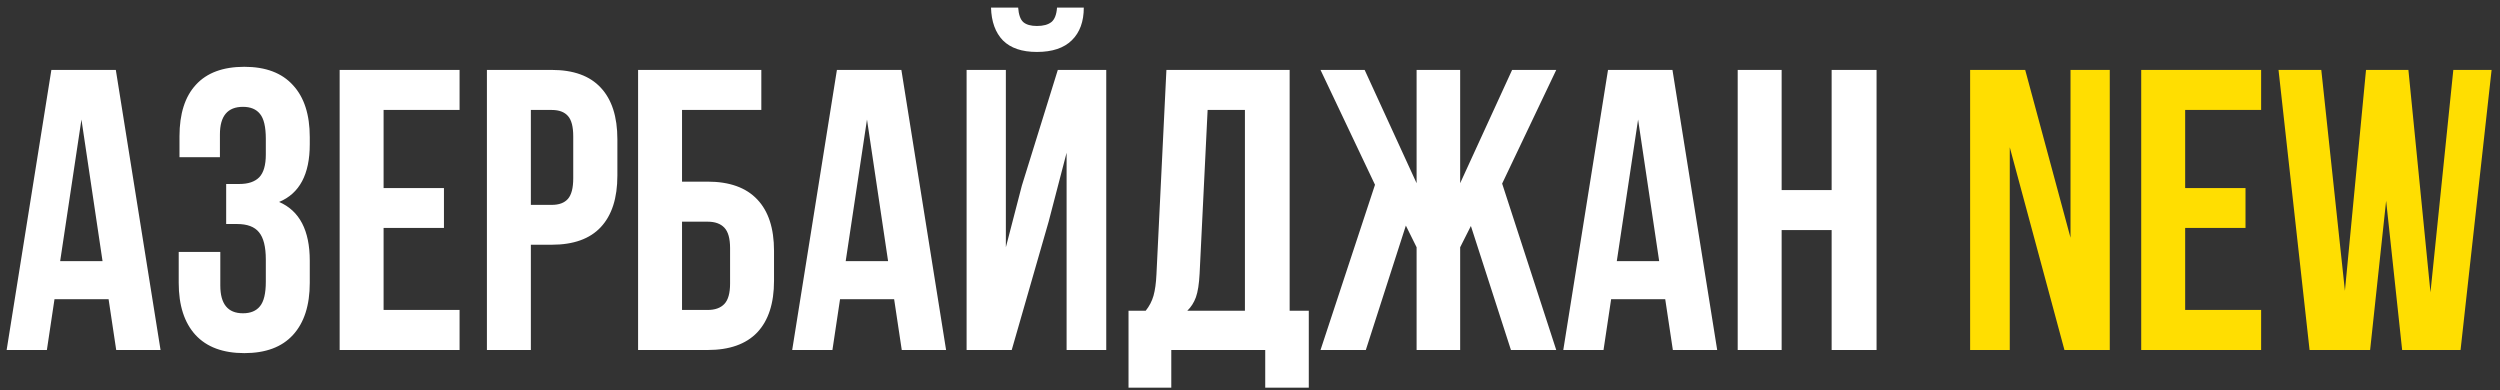
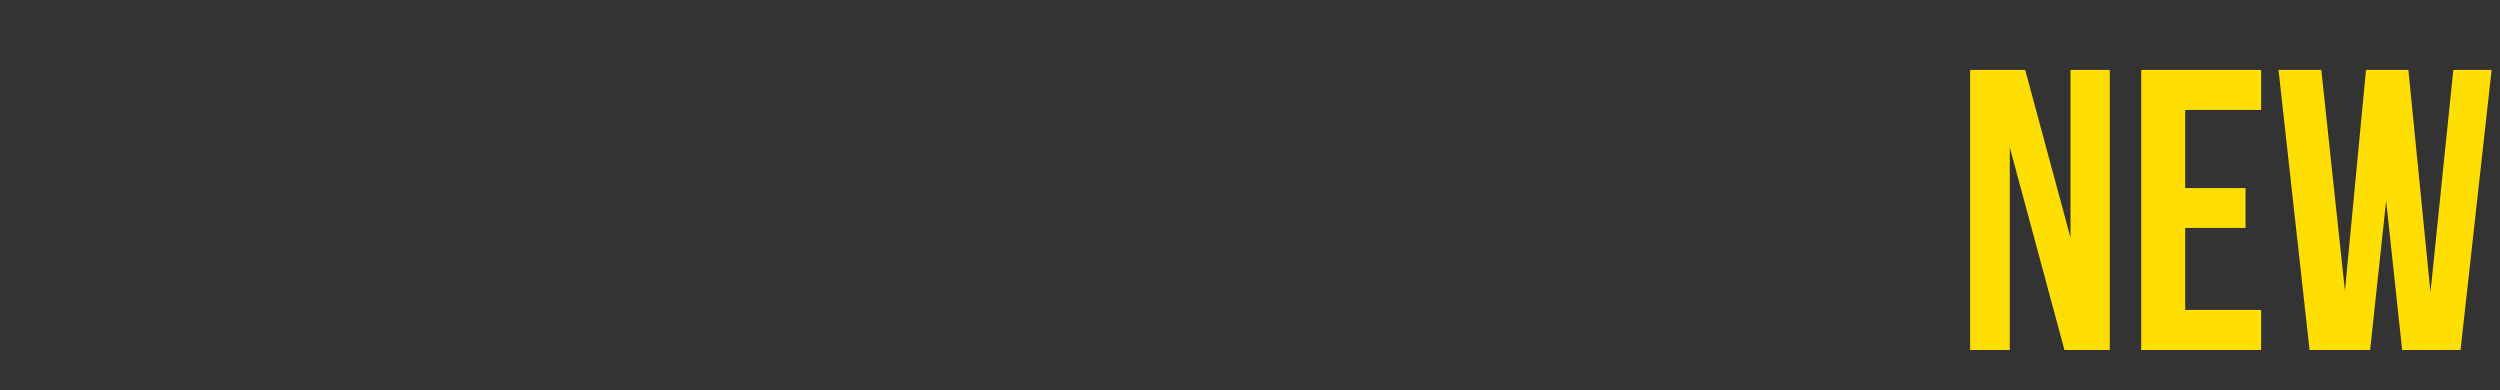
<svg xmlns="http://www.w3.org/2000/svg" width="250" height="39" viewBox="0 0 250 39" fill="none">
  <rect x="0" y="0" width="250" height="39" fill="#333333" stroke="none" />
-   <path d="M0.664 35L5.137 6.992H11.582L16.055 35H11.621L10.859 29.922H5.449L4.688 35H0.664ZM6.016 26.113H10.254L8.145 11.953L6.016 26.113ZM17.871 28.281V25.195H22.031V28.555C22.031 30.404 22.787 31.328 24.297 31.328C25.052 31.328 25.619 31.094 25.996 30.625C26.387 30.156 26.582 29.336 26.582 28.164V25.957C26.582 24.681 26.354 23.77 25.898 23.223C25.456 22.676 24.727 22.402 23.711 22.402H22.617V18.398H23.945C24.818 18.398 25.475 18.177 25.918 17.734C26.361 17.279 26.582 16.517 26.582 15.449V13.887C26.582 12.689 26.387 11.855 25.996 11.387C25.619 10.918 25.052 10.684 24.297 10.684C22.76 10.684 21.992 11.602 21.992 13.438V15.723H17.949V13.633C17.949 11.38 18.496 9.661 19.59 8.477C20.684 7.279 22.298 6.68 24.434 6.68C26.569 6.68 28.19 7.292 29.297 8.516C30.417 9.727 30.977 11.458 30.977 13.711V14.434C30.977 17.428 29.954 19.349 27.91 20.195C29.954 21.081 30.977 23.04 30.977 26.074V28.281C30.977 30.534 30.417 32.272 29.297 33.496C28.19 34.707 26.569 35.312 24.434 35.312C22.298 35.312 20.671 34.707 19.551 33.496C18.431 32.272 17.871 30.534 17.871 28.281ZM33.965 35V6.992H45.957V10.996H38.359V18.809H44.395V22.793H38.359V30.996H45.957V35H33.965ZM48.691 35V6.992H55.176C57.35 6.992 58.984 7.585 60.078 8.77C61.185 9.954 61.738 11.673 61.738 13.926V17.559C61.738 19.811 61.185 21.53 60.078 22.715C58.984 23.887 57.35 24.473 55.176 24.473H53.086V35H48.691ZM53.086 20.488H55.176C55.905 20.488 56.445 20.287 56.797 19.883C57.148 19.479 57.324 18.796 57.324 17.832V13.633C57.324 12.669 57.148 11.992 56.797 11.602C56.445 11.198 55.905 10.996 55.176 10.996H53.086V20.488ZM63.809 35V6.992H76.133V10.996H68.203V18.164H70.762C72.949 18.164 74.603 18.756 75.723 19.941C76.842 21.113 77.402 22.826 77.402 25.078V28.086C77.402 30.338 76.842 32.057 75.723 33.242C74.603 34.414 72.949 35 70.762 35H63.809ZM68.203 30.996H70.762C71.504 30.996 72.064 30.794 72.441 30.391C72.819 29.987 73.008 29.31 73.008 28.359V24.805C73.008 23.854 72.819 23.177 72.441 22.773C72.064 22.37 71.504 22.168 70.762 22.168H68.203V30.996ZM79.219 35L83.691 6.992H90.137L94.609 35H90.176L89.414 29.922H84.004L83.242 35H79.219ZM84.57 26.113H88.809L86.699 11.953L84.57 26.113ZM96.66 35V6.992H100.586V24.727L102.188 18.555L105.781 6.992H110.625V35H106.66V15.273L104.863 22.168L101.172 35H96.66ZM99.102 0.762C99.141 2.168 99.538 3.262 100.293 4.043C101.061 4.811 102.194 5.195 103.691 5.195C105.228 5.195 106.393 4.805 107.188 4.023C107.982 3.242 108.379 2.155 108.379 0.762H105.703C105.651 1.465 105.462 1.947 105.137 2.207C104.811 2.467 104.329 2.598 103.691 2.598C103.079 2.598 102.624 2.467 102.324 2.207C102.038 1.947 101.868 1.465 101.816 0.762H99.102ZM112.852 38.77V31.074H114.57C114.935 30.619 115.195 30.117 115.352 29.57C115.508 29.01 115.605 28.301 115.645 27.441L116.641 6.992H128.965V31.074H130.879V38.77H126.523V35H117.129V38.77H112.852ZM118.73 31.074H124.492V10.996H120.762L119.961 27.363C119.909 28.392 119.785 29.18 119.59 29.727C119.395 30.26 119.108 30.71 118.73 31.074ZM132.051 35L137.5 18.477L132.051 6.992H136.465L141.66 18.32V6.992H146.016V18.32L151.211 6.992H155.625L150.215 18.359L155.625 35H151.094L147.09 22.598L146.016 24.727V35H141.66V24.727L140.586 22.559L136.582 35H132.051ZM156.328 35L160.801 6.992H167.246L171.719 35H167.285L166.523 29.922H161.113L160.352 35H156.328ZM161.68 26.113H165.918L163.809 11.953L161.68 26.113ZM173.77 35V6.992H178.164V19.004H183.164V6.992H187.656V35H183.164V23.008H178.164V35H173.77Z" fill="white" />
  <path d="M197.012 35V6.992H202.52L207.051 23.77V6.992H210.977V35H206.445L200.977 14.727V35H197.012ZM214.121 35V6.992H226.113V10.996H218.516V18.809H224.551V22.793H218.516V30.996H226.113V35H214.121ZM227.852 6.992H232.129L234.492 29.082L236.602 6.992H240.84L243.047 29.238L245.332 6.992H249.16L246.055 35H240.215L238.613 20.078L237.012 35H230.957L227.852 6.992Z" fill="#FFDE01" />
</svg>